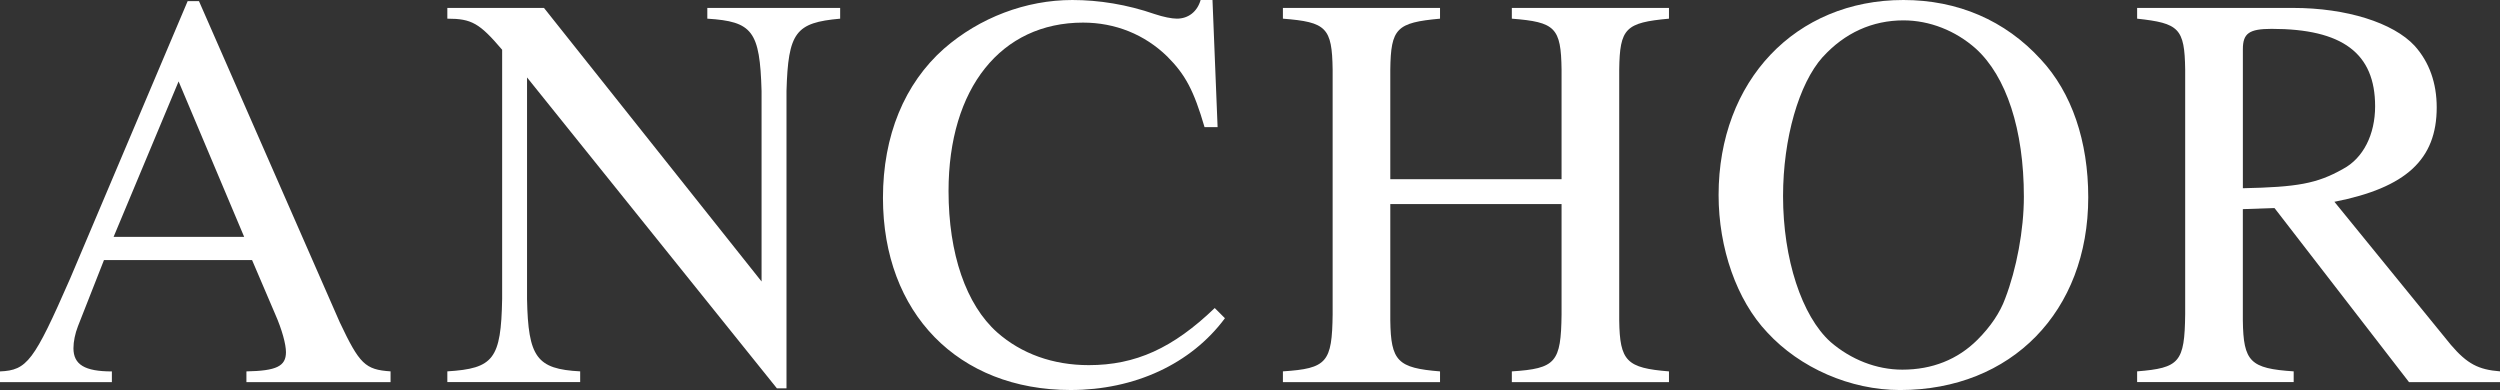
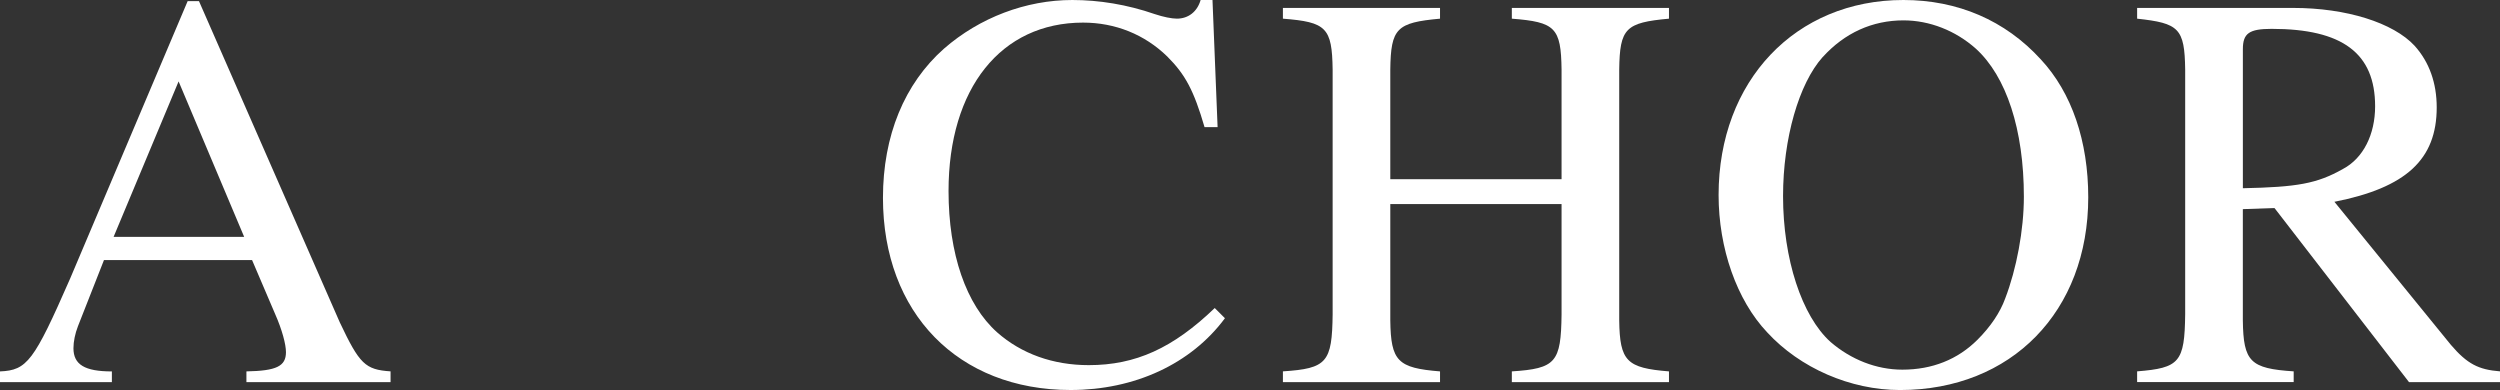
<svg xmlns="http://www.w3.org/2000/svg" id="_レイヤー_2" data-name="レイヤー 2" viewBox="0 0 851.6 132.85">
  <rect x="0" y="0" width="851.6" height="132.85" fill="#333333" stroke="none" />
  <defs>
    <style>
      .cls-1 {
        fill: #fff;
      }
    </style>
  </defs>
  <g id="_レイヤー_1-2" data-name="レイヤー 1">
    <g>
      <path class="cls-1" d="M133.04,130.16h-49.1v-3.65c10.2-.19,13.47-1.74,13.47-6.55,0-2.69-1.35-7.7-3.65-12.9l-7.9-18.48h-50.44l-8.86,22.53c-.97,2.5-1.54,5.2-1.54,7.51,0,5.58,3.86,7.9,13.09,7.9v3.65H0v-3.65c9.24-.39,11.55-3.47,23.87-31.58L63.92.39h3.86l47.94,109.36c6.74,14.25,8.66,16.17,17.32,16.75v3.65ZM83.17,80.68l-22.33-52.95-22.14,52.95h44.48Z" />
-       <path class="cls-1" d="M286.2,6.36c-15.21,1.35-17.71,4.62-18.29,24.64v101.28h-3.27L179.53,26.38v75.48c.38,19.83,3.27,23.87,18.1,24.64v3.65h-45.25v-3.65c15.79-.97,18.29-4.24,18.67-24.64V16.95c-7.7-9.05-10.39-10.59-18.67-10.59v-3.66h32.92l74.12,93.19V31c-.58-20.41-3.08-23.68-18.48-24.64v-3.66h45.25v3.66Z" />
      <path class="cls-1" d="M410.32,43.32c-3.66-12.52-6.54-17.91-12.7-24.07-7.7-7.51-17.71-11.55-28.69-11.55-27.93,0-45.82,22.33-45.82,57.37,0,21.37,5.97,38.71,16.55,48.14,8.28,7.31,19.06,11.17,31.2,11.17,15.98,0,28.69-5.78,42.93-19.45l3.47,3.47c-11.55,15.59-30.81,24.45-52.56,24.45-38.31,0-63.93-26.18-63.93-65.46,0-21.18,7.31-38.89,20.8-50.83,12.13-10.58,27.92-16.56,43.7-16.56,9.05,0,18.68,1.54,28.11,4.81,2.89.97,5.77,1.54,7.51,1.54,3.85,0,6.93-2.31,8.09-6.36h4.04l1.74,43.32h-4.43Z" />
      <path class="cls-1" d="M437.01,126.5c15.02-.97,16.75-3.08,16.94-19.45V23.69c-.2-14.25-2.12-16.18-16.94-17.33v-3.66h53.52v3.66c-14.82,1.35-16.75,3.27-16.94,17.33v37.35h58.34V23.69c-.19-14.25-2.12-16.18-16.94-17.33v-3.66h53.53v3.66c-14.83,1.35-16.76,3.27-16.95,17.33v85.49c.2,13.86,2.51,16.17,16.95,17.33v3.65h-53.53v-3.65c15.02-.97,16.75-3.08,16.94-19.45v-37.54h-58.34v39.66c.19,13.86,2.51,16.17,16.94,17.33v3.65h-53.52v-3.65Z" />
      <path class="cls-1" d="M695.17,20.22c10.59,11.36,16.17,27.92,16.17,46.98,0,38.89-26.18,65.66-64.11,65.66-16.94,0-34.08-7.51-45.25-19.64-10.4-10.98-16.56-28.69-16.56-46.79,0-38.89,26.19-66.43,62.96-66.43,18.48,0,34.66,6.93,46.79,20.22ZM620.86,19.45c-8.09,9.05-13.48,27.72-13.48,47.37,0,21.37,6.36,40.82,16.18,49.67,6.93,5.97,15.59,9.43,24.45,9.43,10.2,0,18.87-3.47,25.61-10.2,4.42-4.42,7.69-9.24,9.43-14.05,3.85-10.02,6.36-23.3,6.36-34.66,0-22.91-5.98-41.01-16.37-50.44-6.92-6.16-15.78-9.63-24.64-9.63-10.58,0-20.02,4.24-27.53,12.52Z" />
      <path class="cls-1" d="M851.6,130.16h-31l-45.82-59.3-10.78.38v37.93c.19,14.05,2.5,16.36,17.32,17.33v3.65h-53.33v-3.65c14.44-1.16,16.18-3.08,16.37-19.45V23.69c-.19-14.06-2.12-15.79-16.37-17.33v-3.66h53.15c18.09,0,34.08,5.01,41.39,12.91,5.01,5.58,7.51,12.7,7.51,20.98,0,17.71-10.4,27.34-34.85,32.15l39.66,48.71c5.59,6.54,9.43,8.47,16.76,9.05v3.65ZM764,64.12c18.48-.39,25.22-1.54,34.08-6.55,6.93-3.65,10.98-11.75,10.98-21.37,0-18.09-11.17-26.37-35.24-26.37-7.7,0-9.81,1.54-9.81,6.93v47.37Z" />
    </g>
  </g>
</svg>